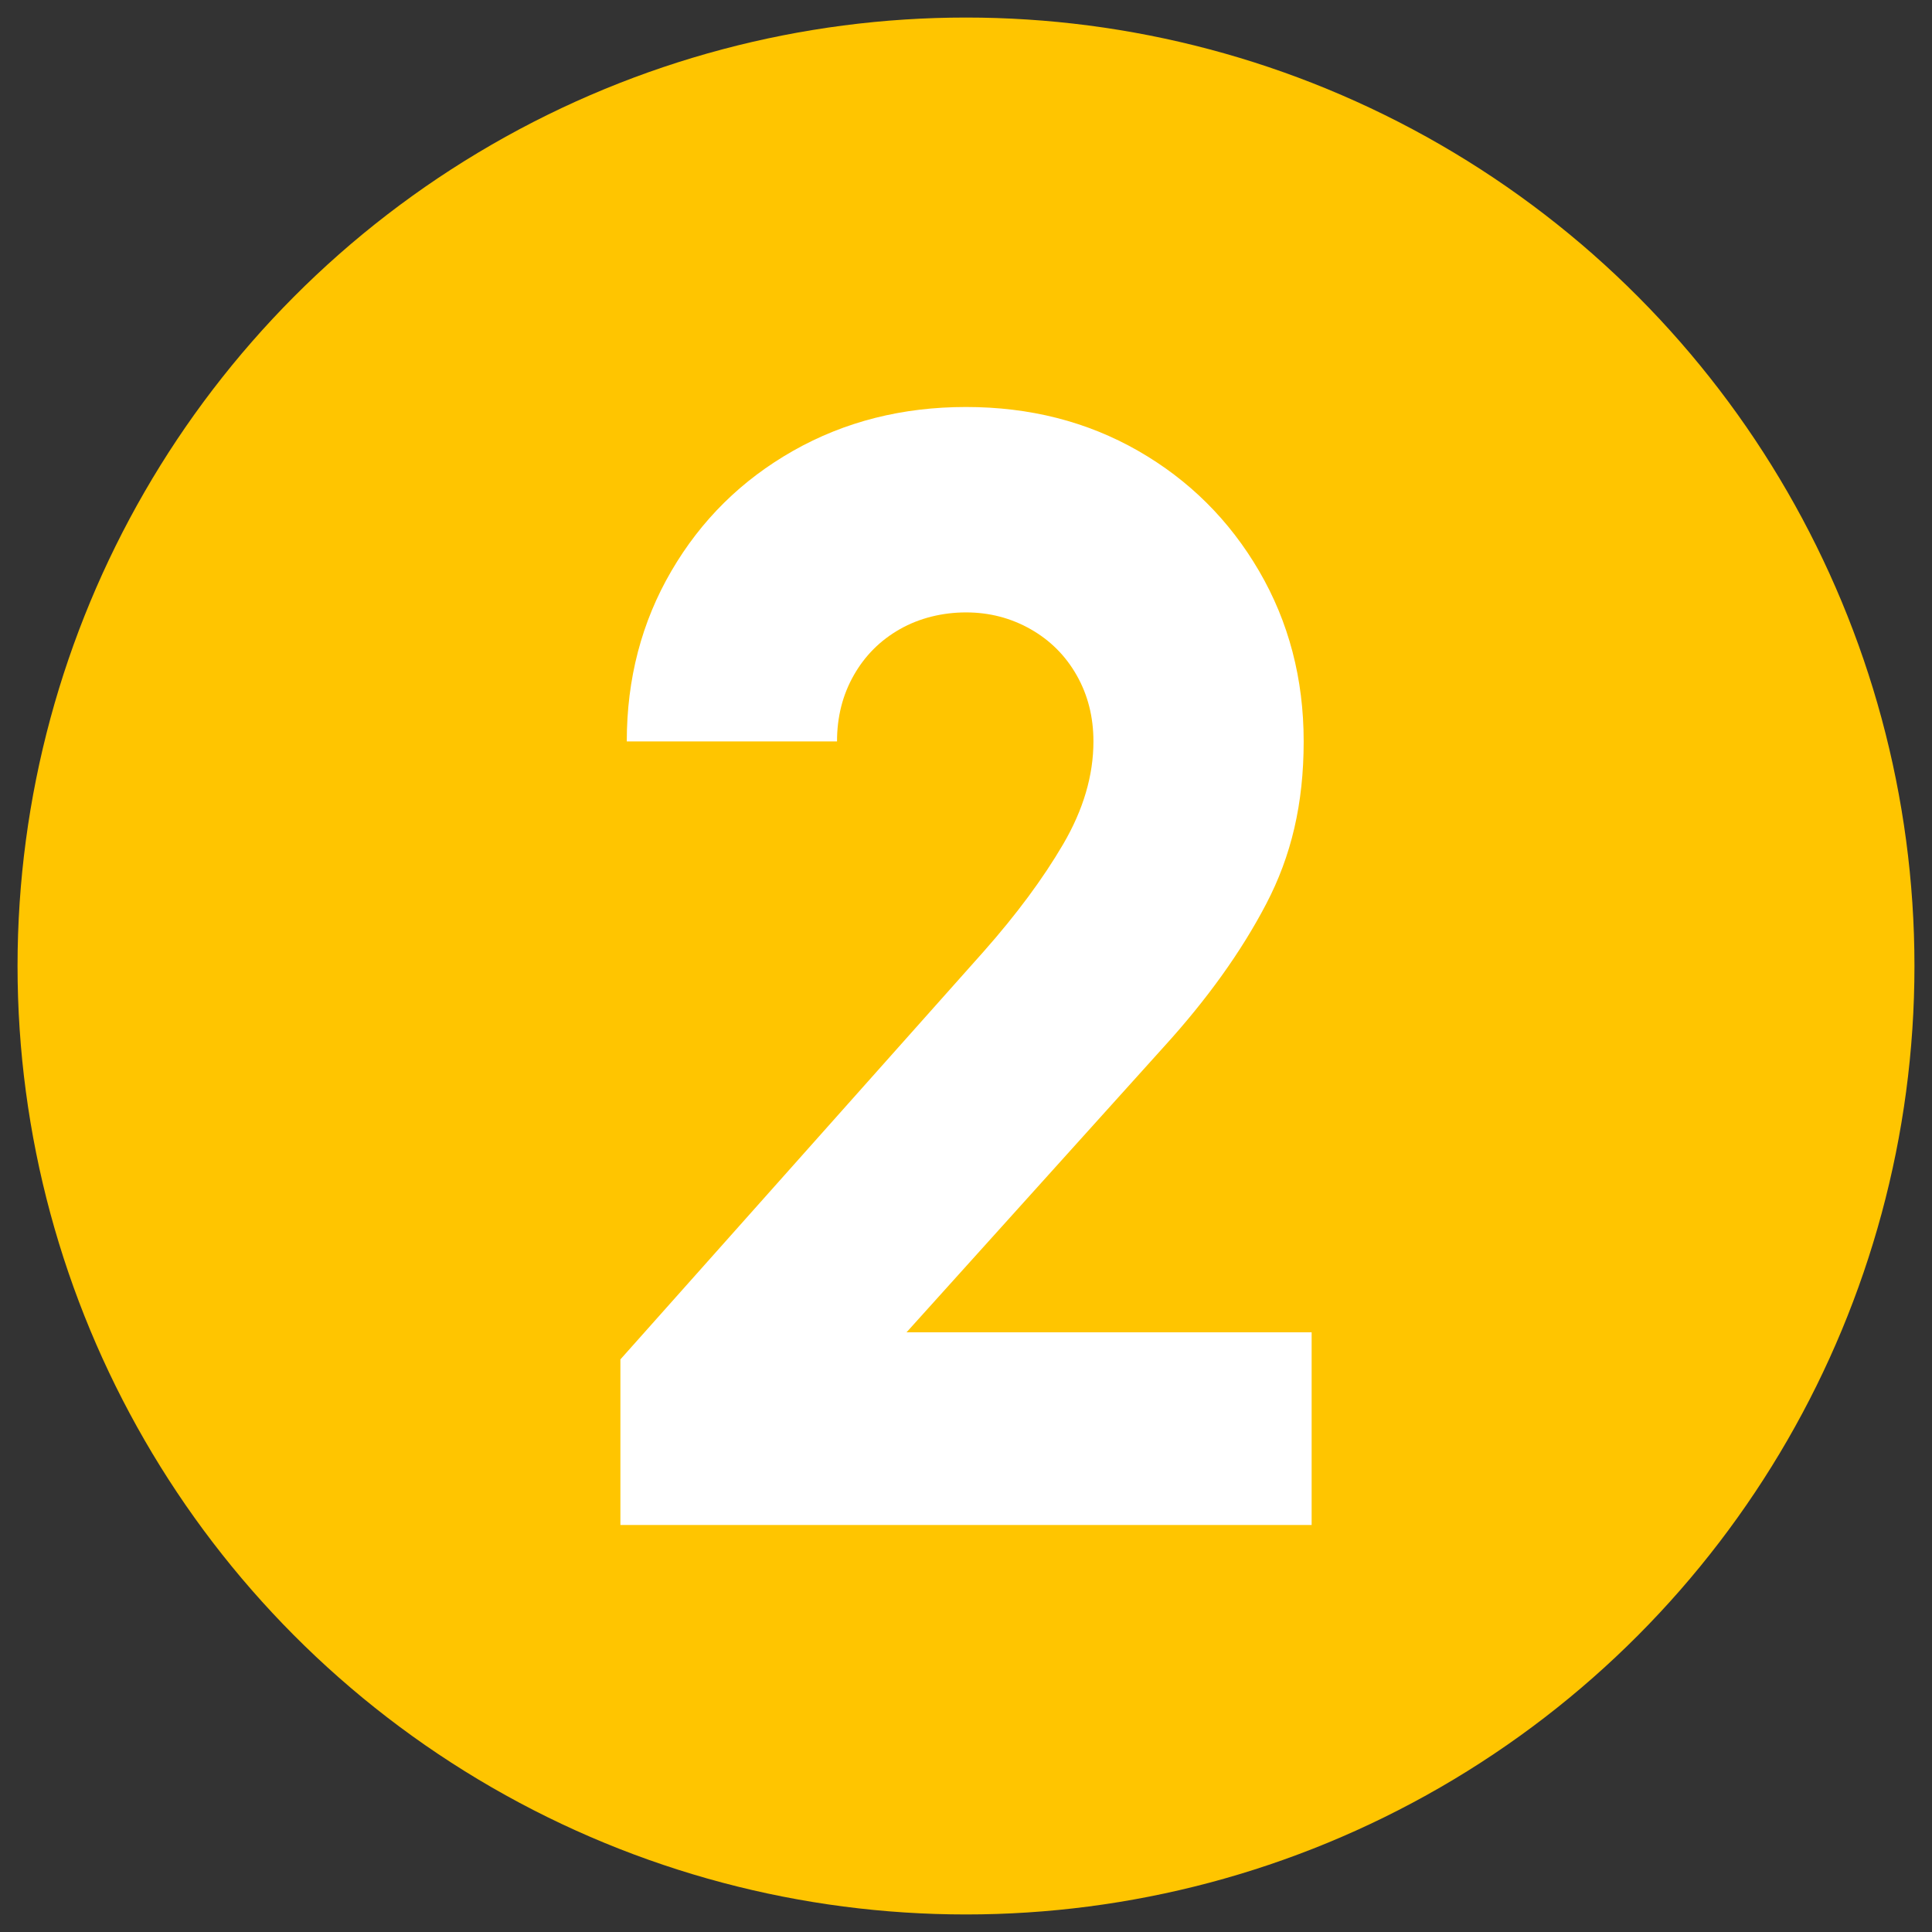
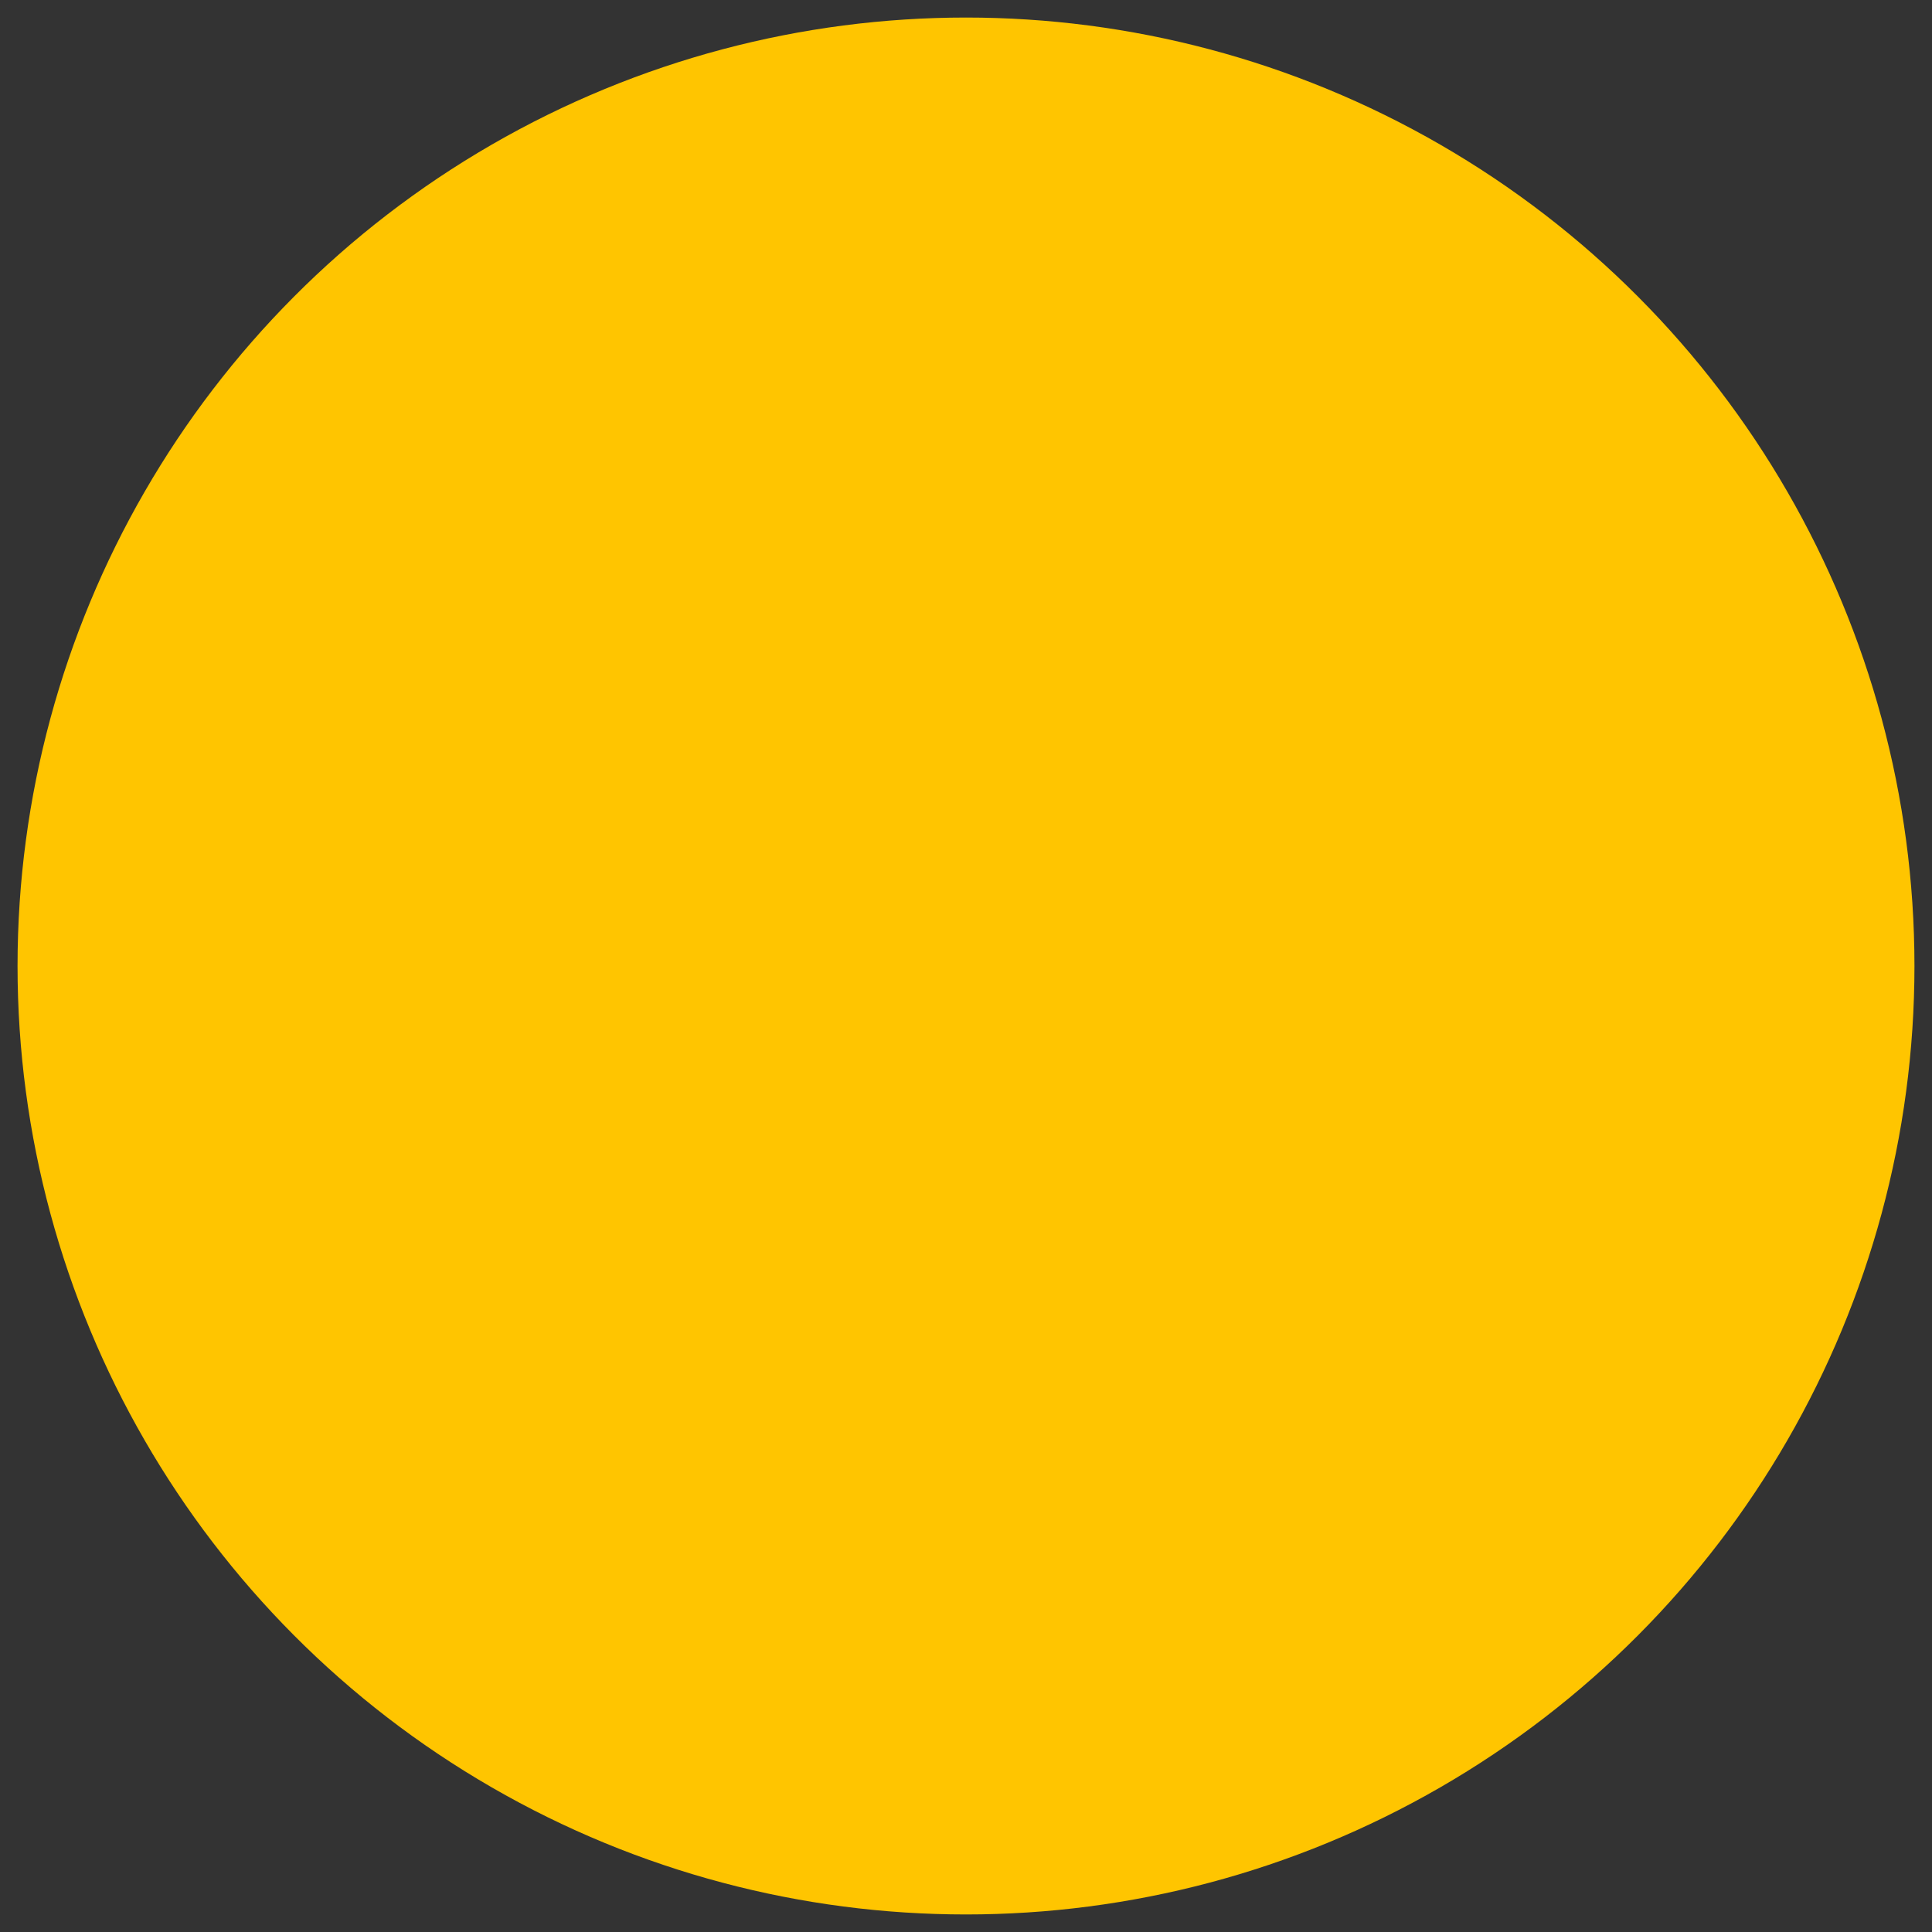
<svg xmlns="http://www.w3.org/2000/svg" id="Laag_1" data-name="Laag 1" viewBox="0 0 500 500">
  <rect x="0" y="0" width="500" height="500" fill="#333333" stroke="none" />
  <defs>
    <style>
      .cls-1 {
        fill: #ffc500;
      }

      .cls-1, .cls-2 {
        stroke-width: 0px;
      }

      .cls-2 {
        fill: #fff;
      }
    </style>
  </defs>
  <circle class="cls-1" cx="250" cy="250" r="245.46" />
-   <path class="cls-2" d="M160.56,351.81l93.98-105.52c8.51-9.62,15.39-18.89,20.61-27.82,5.22-8.93,7.83-17.79,7.83-26.59,0-6.32-1.44-12.02-4.33-17.11-2.88-5.08-6.87-9.07-11.95-11.95-5.09-2.88-10.65-4.33-16.69-4.33s-12.02,1.44-17.11,4.33c-5.09,2.89-9.07,6.87-11.95,11.95-2.89,5.09-4.33,10.79-4.33,17.11h-54.41c0-16.21,3.84-30.91,11.54-44.1,7.69-13.19,18.2-23.56,31.53-31.12,13.33-7.55,28.23-11.33,44.72-11.33s31.33,3.78,44.52,11.33c13.19,7.56,23.63,17.93,31.33,31.12,7.69,13.19,11.54,27.89,11.54,44.1s-3.23,29.68-9.69,42.04c-6.46,12.37-15.32,24.73-26.59,37.1l-86.56,96.04-2.88-22.26h127.78v49.87h-178.89v-42.87Z" />
</svg>